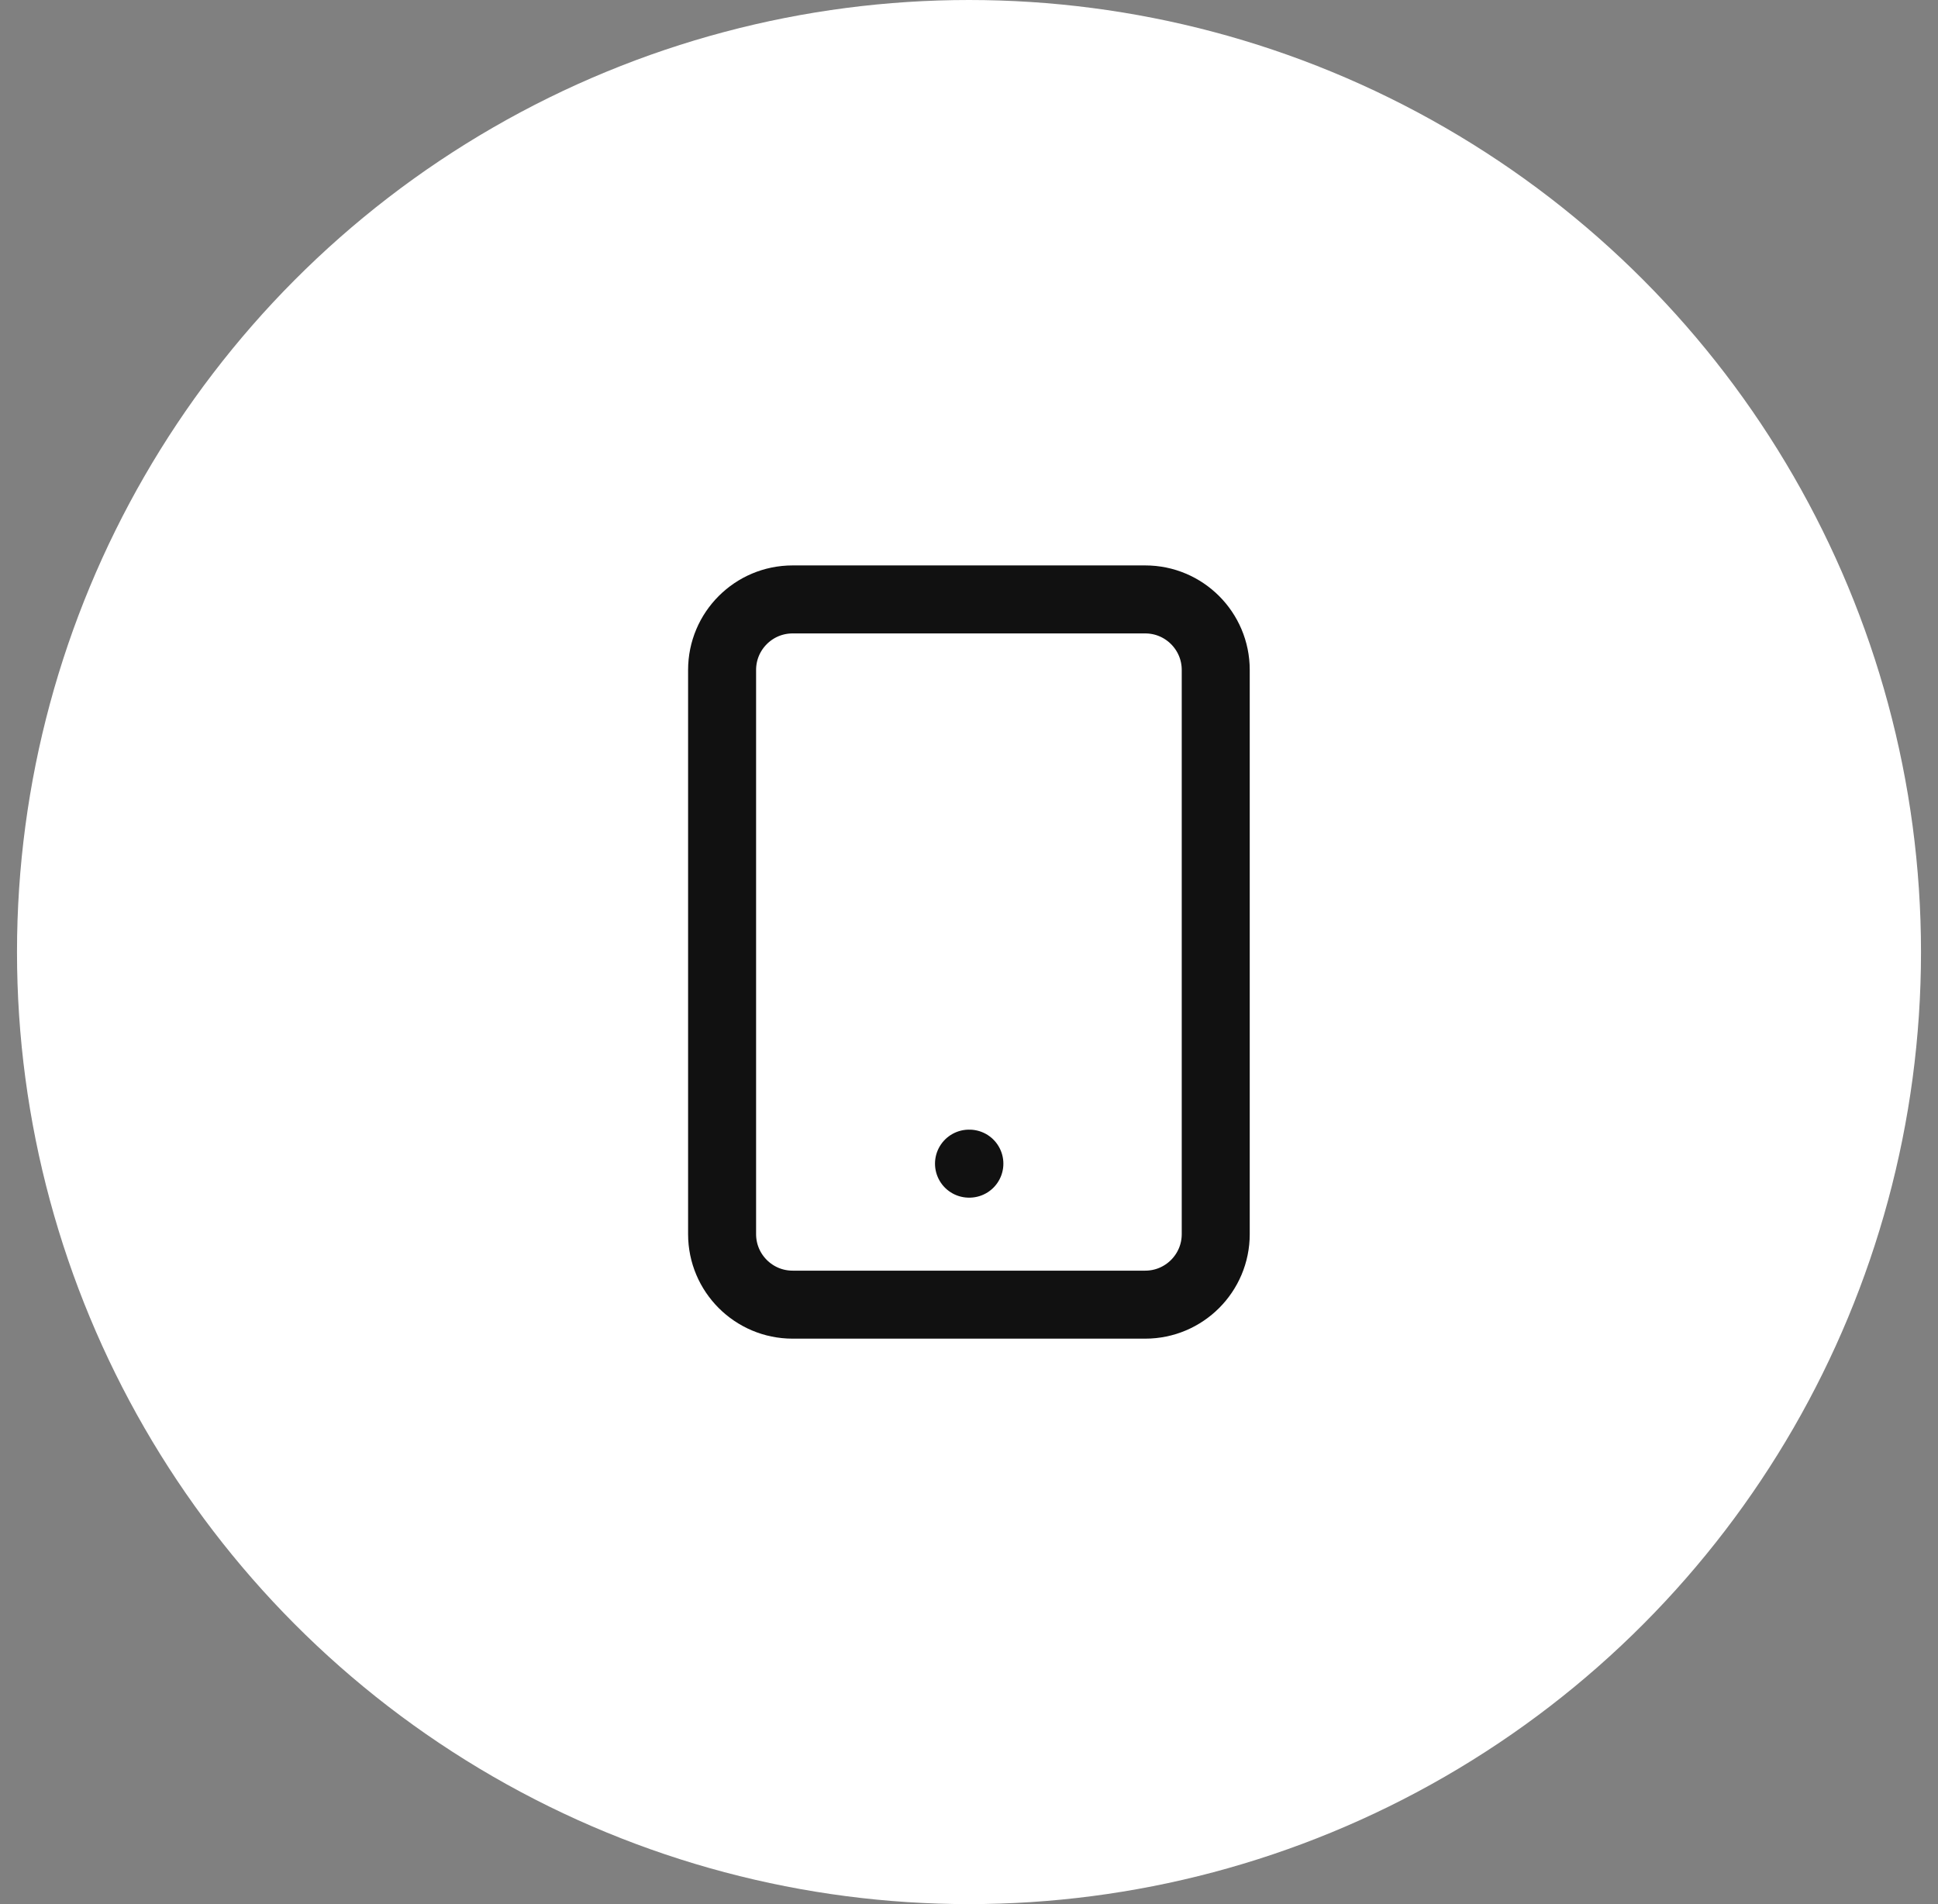
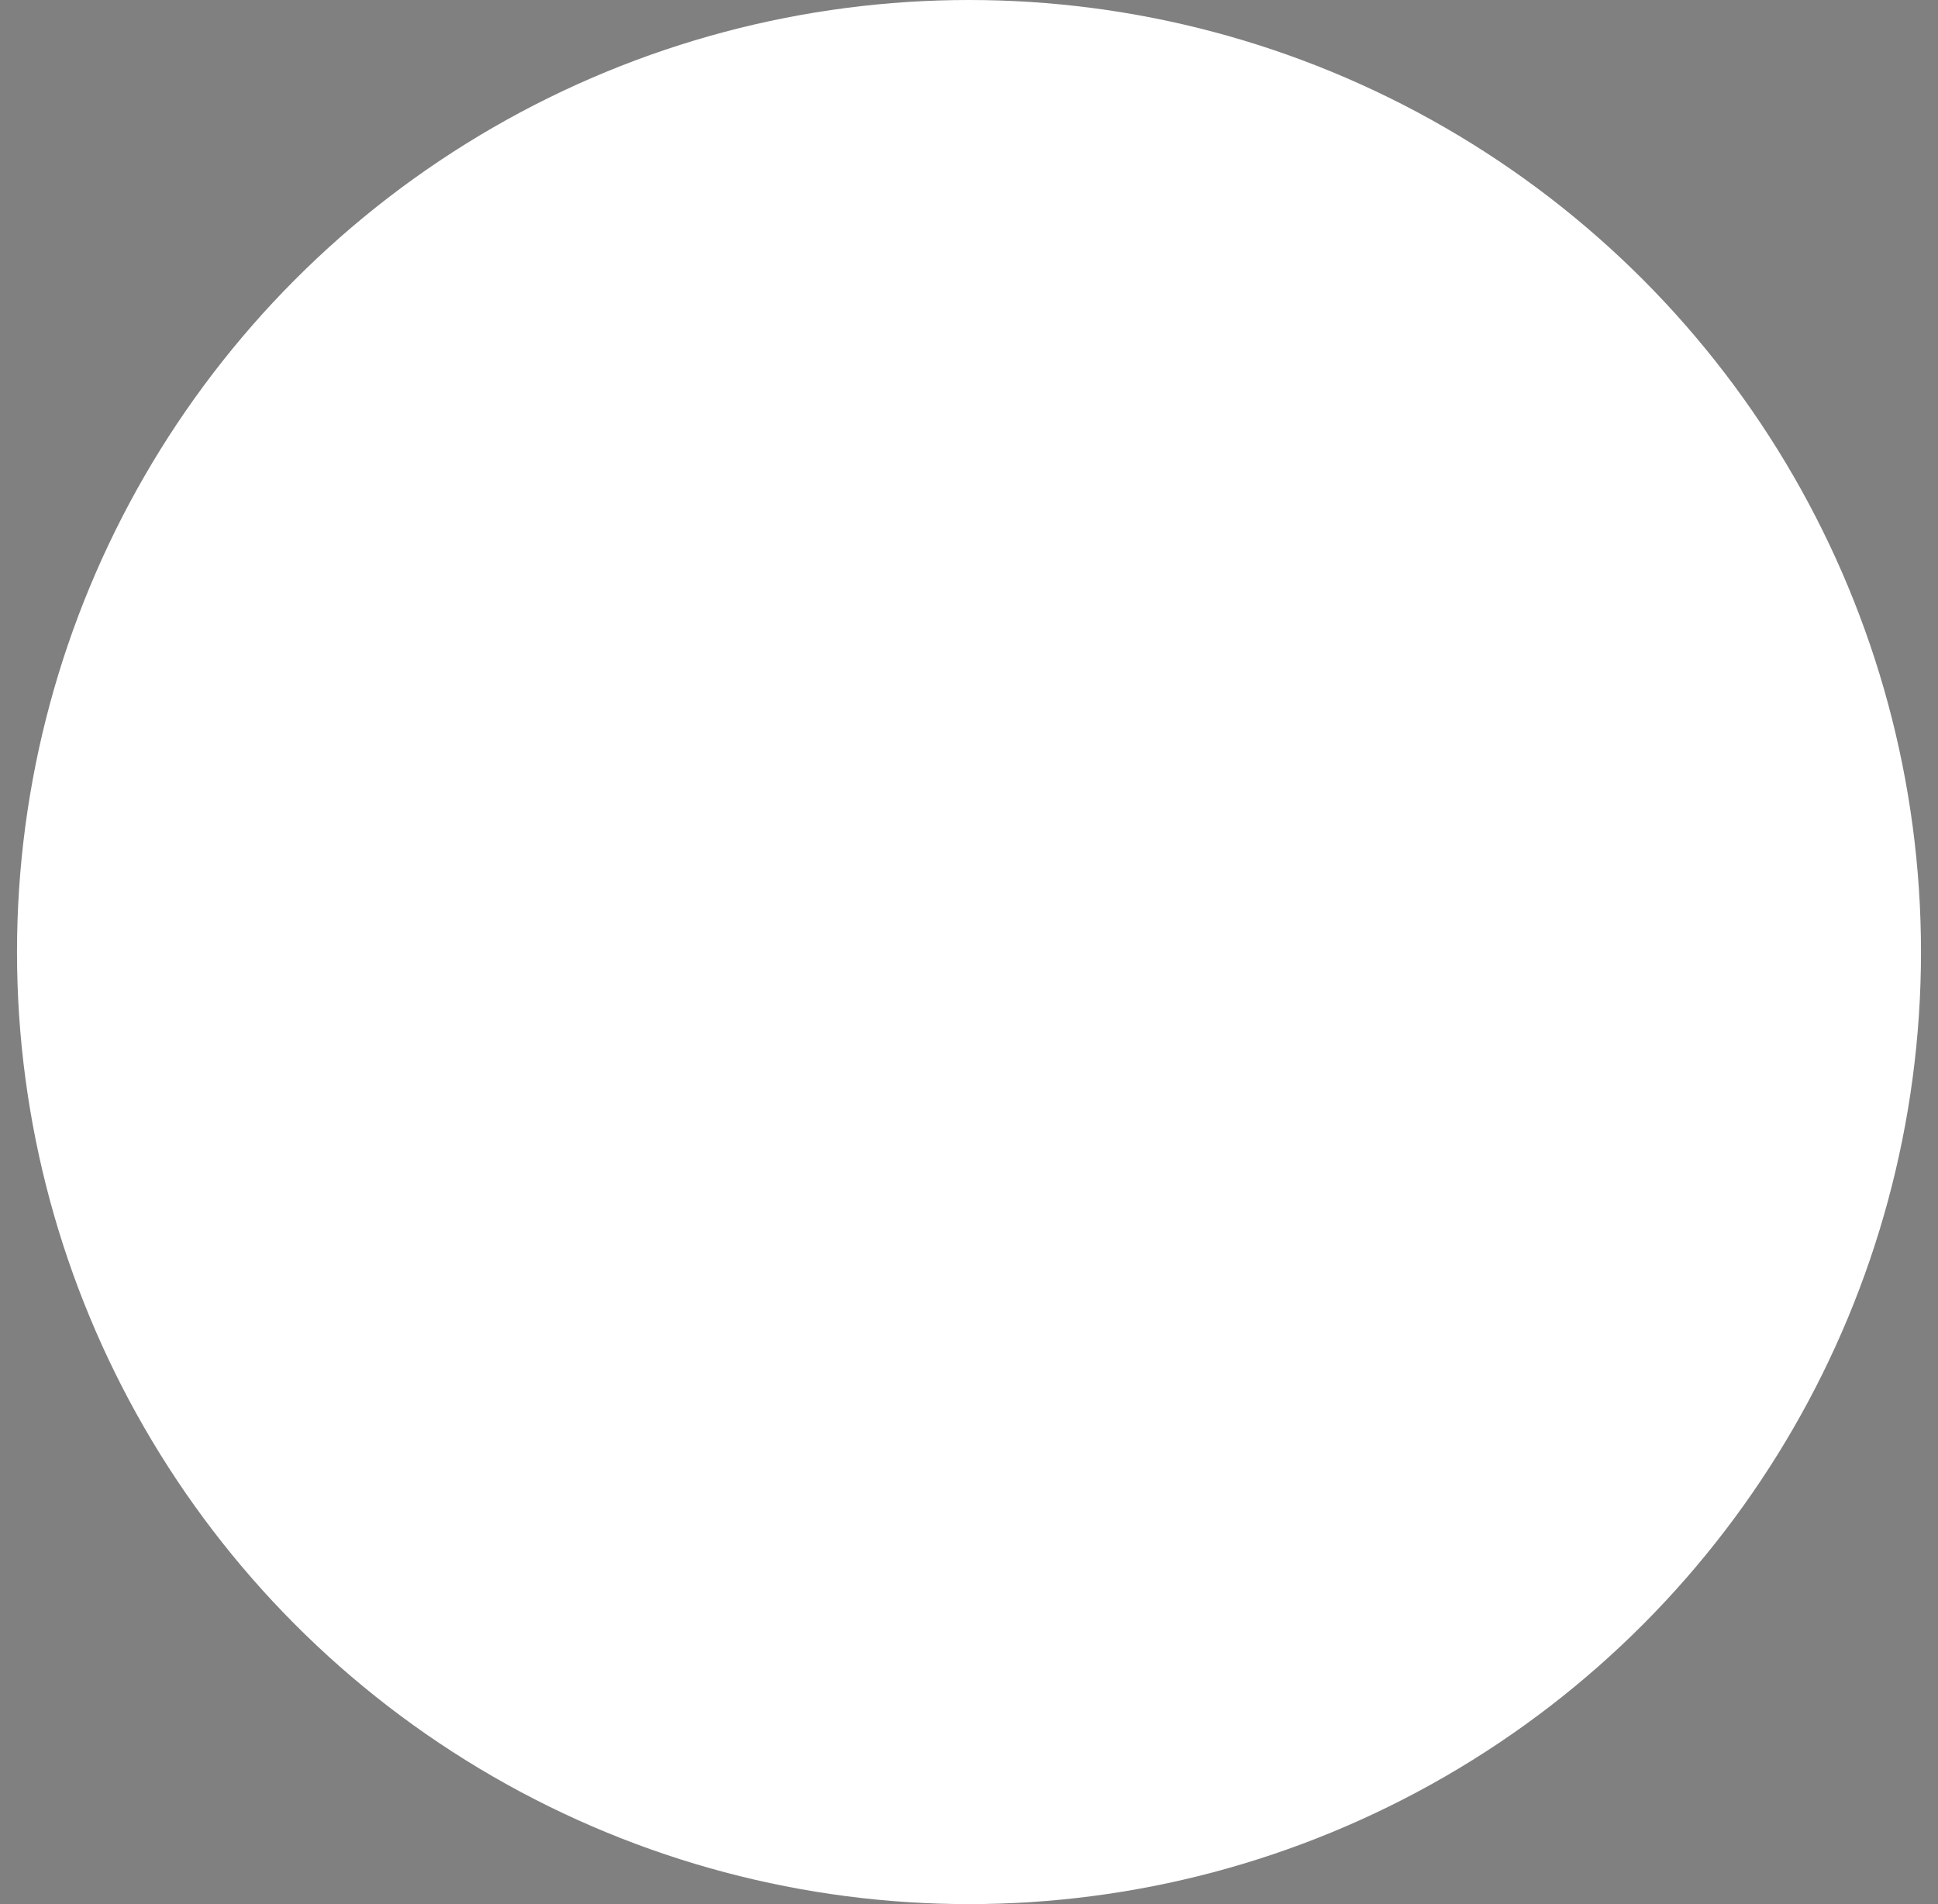
<svg xmlns="http://www.w3.org/2000/svg" width="57" height="56" viewBox="0 0 57 56" fill="none">
  <rect x="0" y="0" width="57" height="56" fill="#808080" stroke="none" />
  <circle cx="28.5" cy="28" r="28" fill="white" />
-   <path d="M33.683 17.629H23.312C22.167 17.629 21.238 18.558 21.238 19.703V36.296C21.238 37.441 22.167 38.37 23.312 38.37H33.683C34.828 38.37 35.757 37.441 35.757 36.296V19.703C35.757 18.558 34.828 17.629 33.683 17.629Z" stroke="#111111" stroke-width="2" stroke-linecap="round" stroke-linejoin="round" />
-   <path d="M28.5 34.223H28.511" stroke="#111111" stroke-width="2" stroke-linecap="round" stroke-linejoin="round" />
</svg>